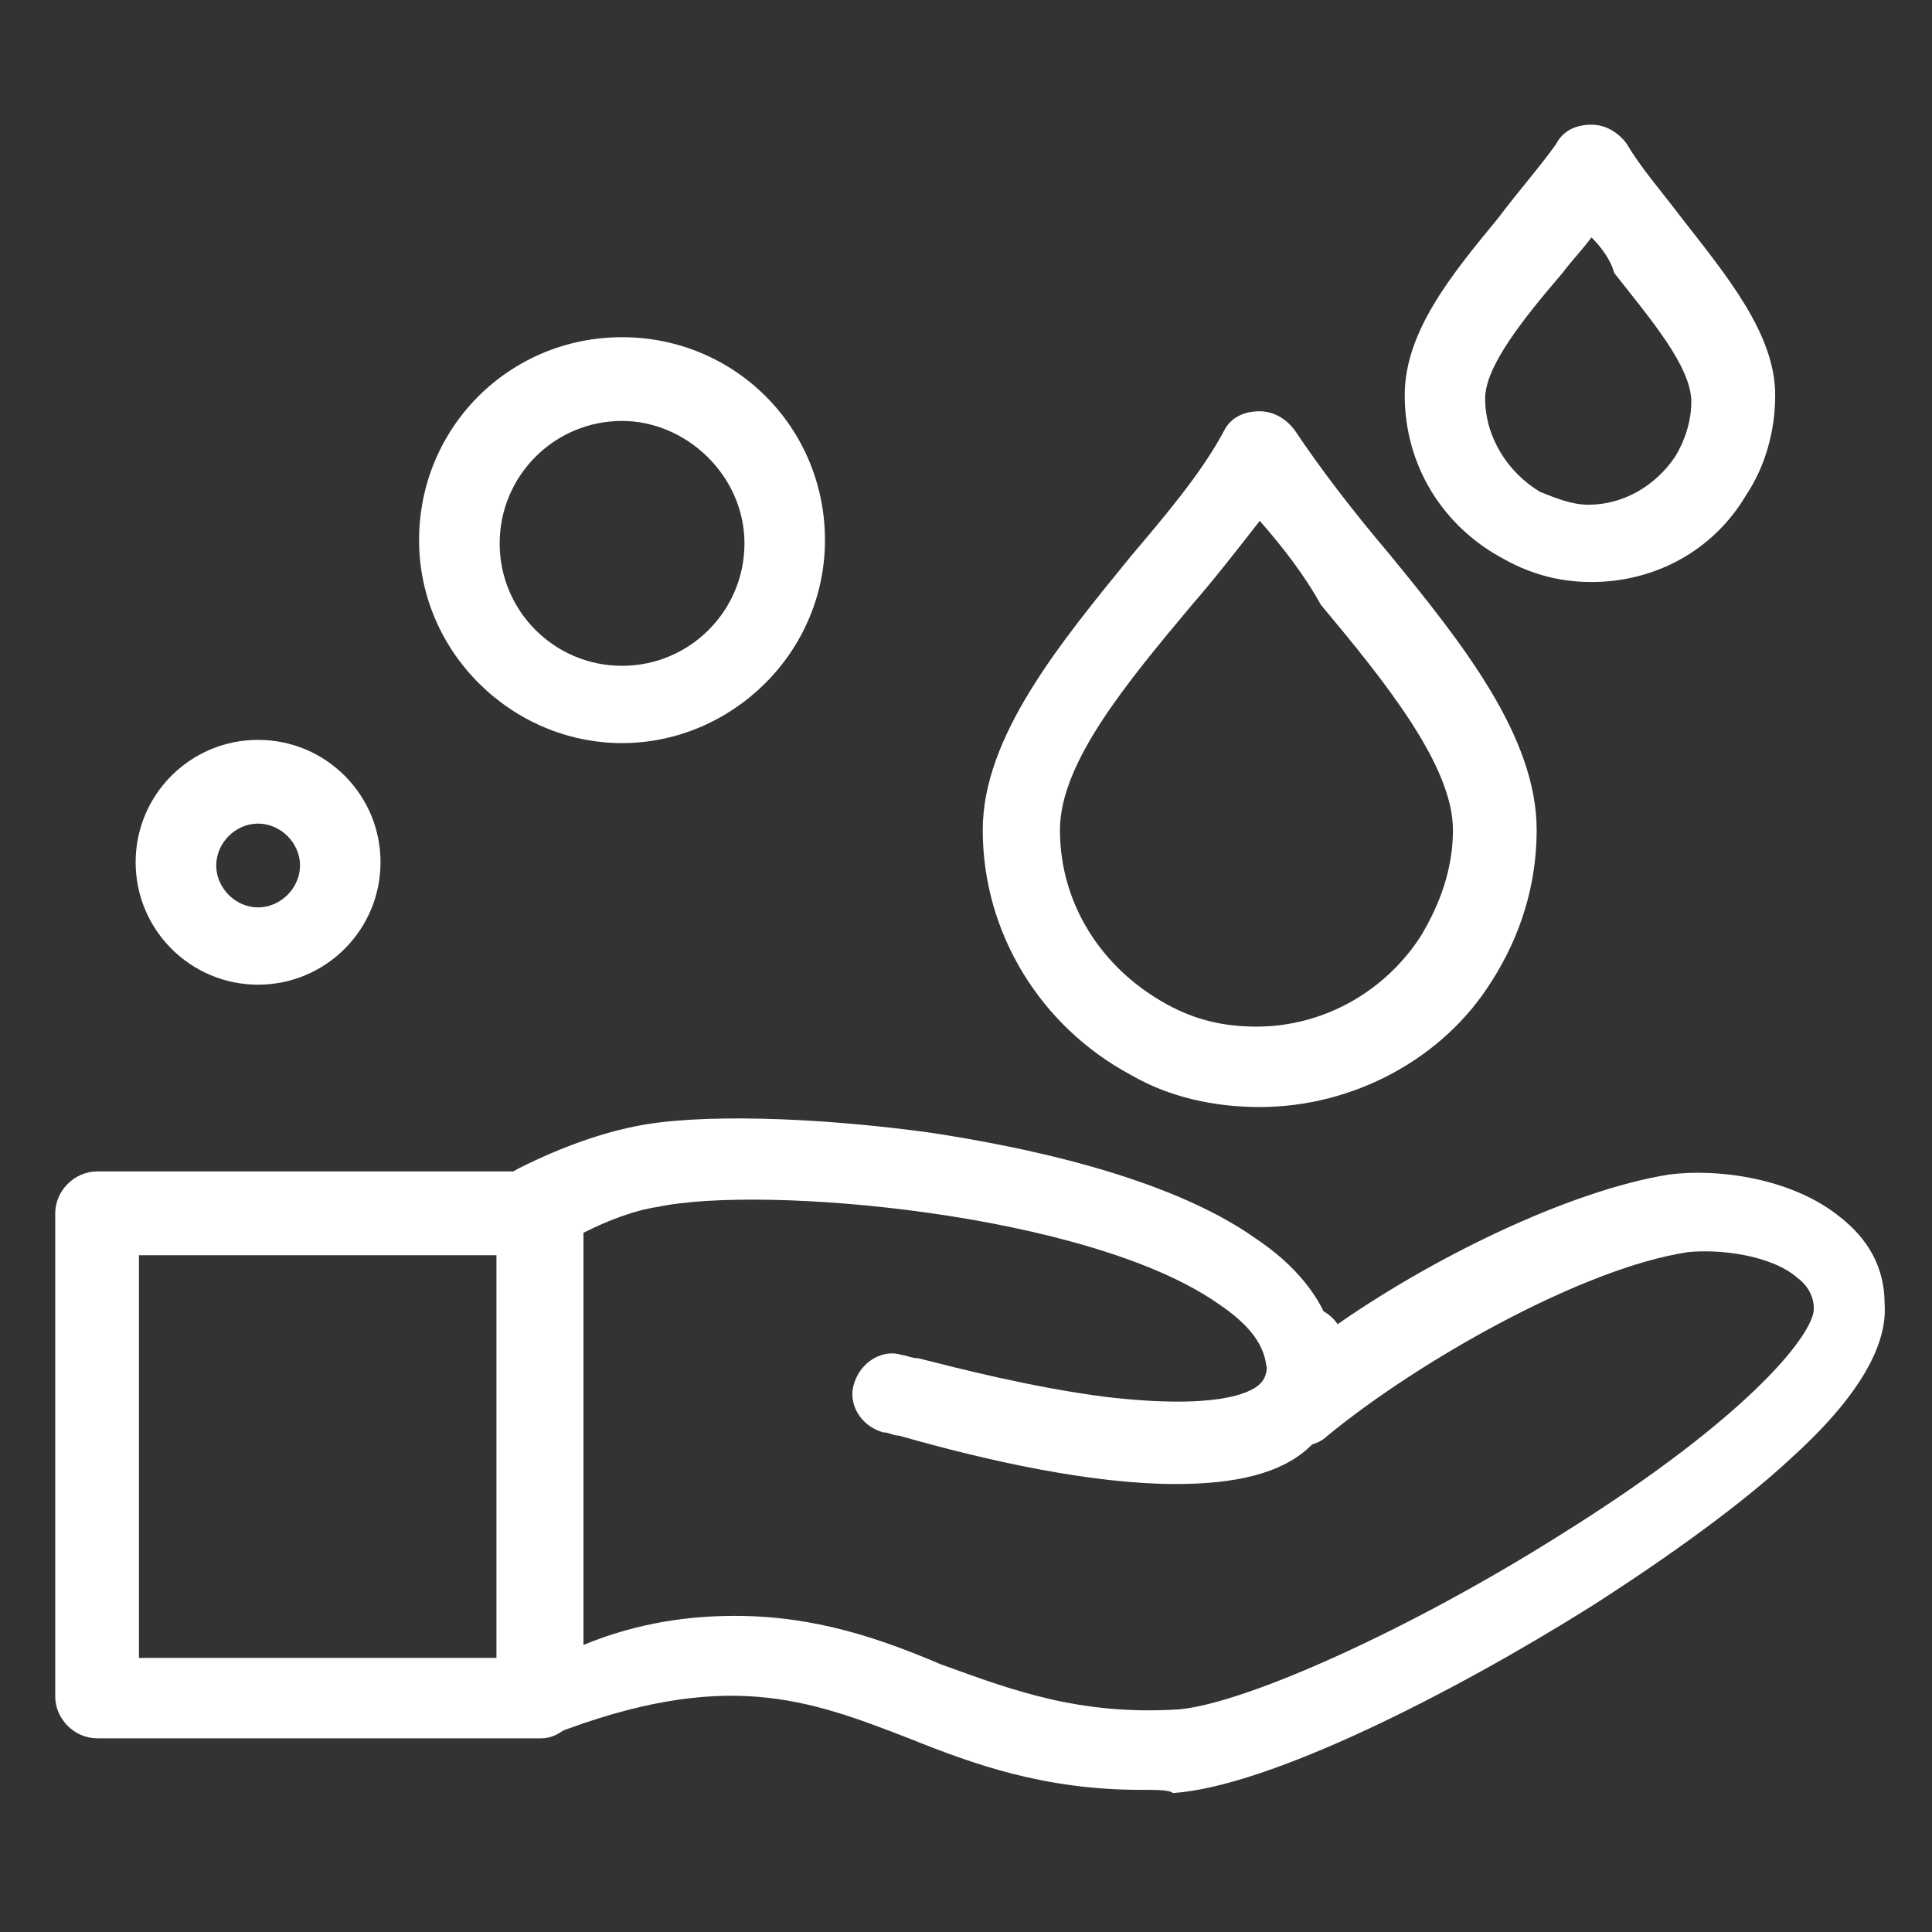
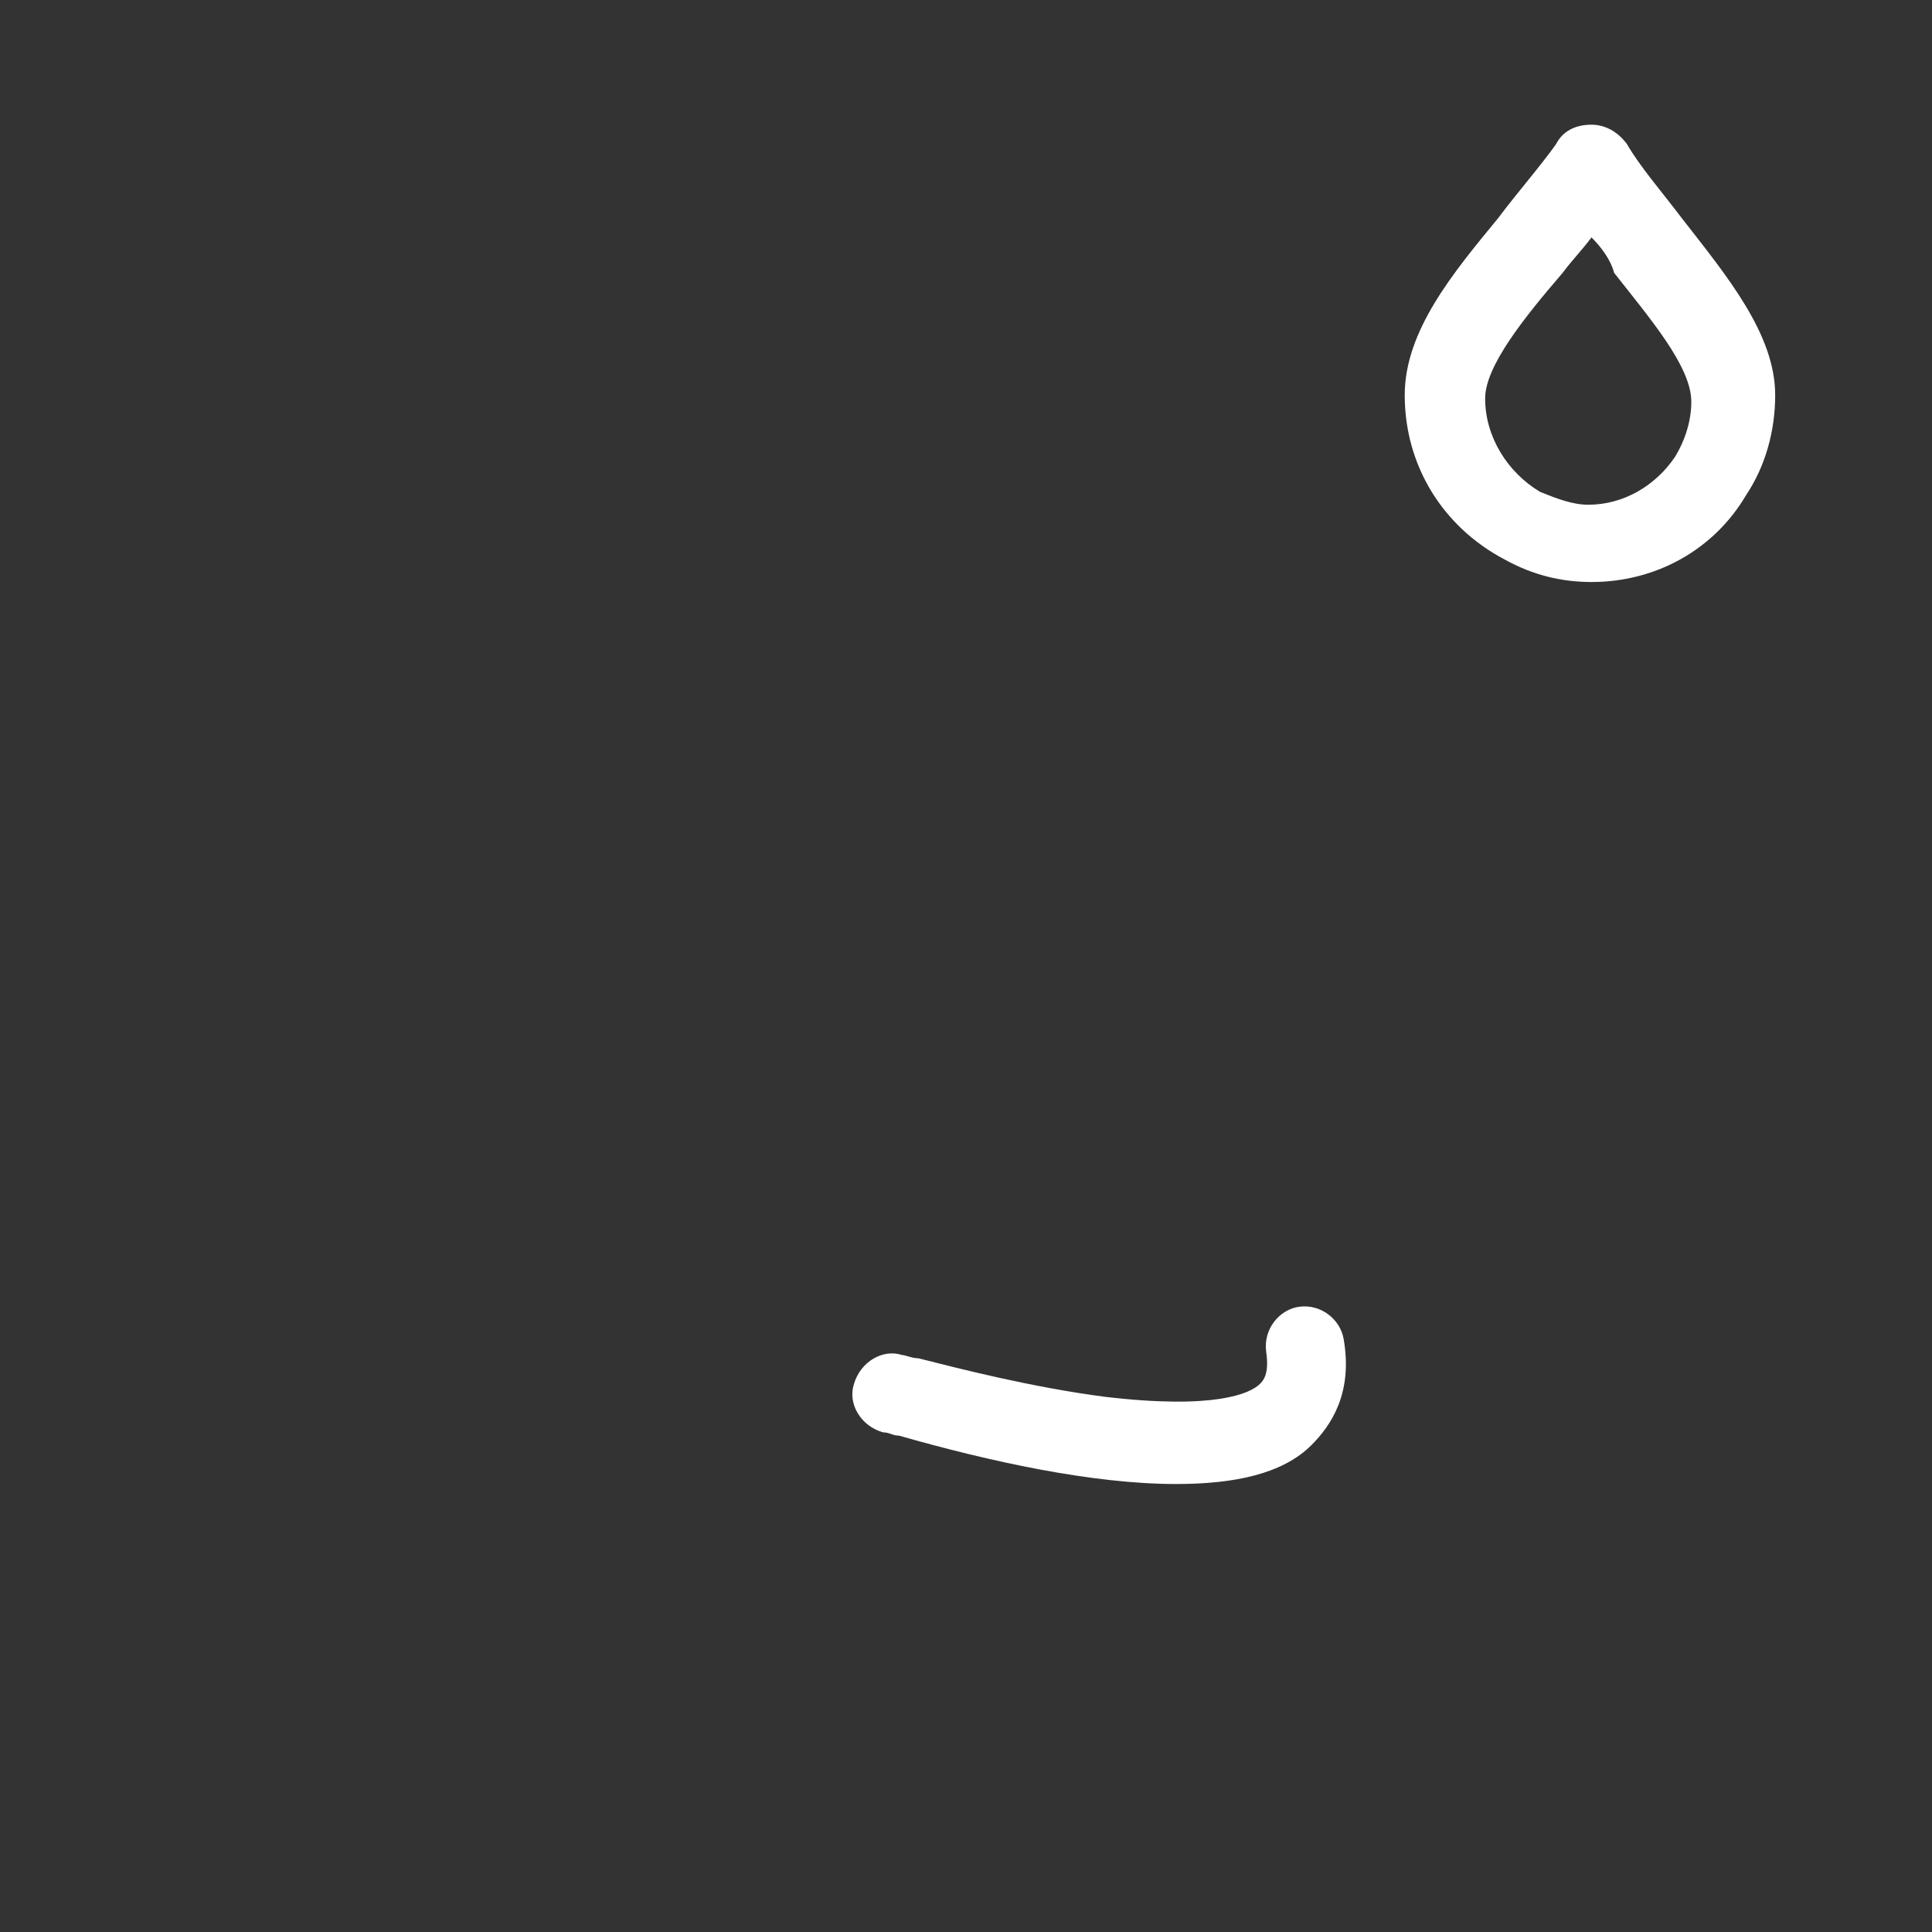
<svg xmlns="http://www.w3.org/2000/svg" version="1.1" id="Layer_1" x="0px" y="0px" width="24px" height="24px" viewBox="0 0 24 24" xml:space="preserve">
  <rect x="0" y="0" width="24" height="24" fill="#333333" stroke="none" />
  <g>
    <g id="_x34_39_x2C__Cleaning_x2C__Hand_x2C__Soap_x2C__Wash">
      <g id="XMLID_3880_">
        <g id="XMLID_3881_">
          <path fill="#FFFFFF" d="M14.609,18.435c-1.04,0-2.321-0.281-3.441-0.601c-0.08,0-0.12-0.041-0.199-0.041 c-0.28-0.08-0.44-0.359-0.361-0.6c0.081-0.279,0.361-0.44,0.6-0.36c0.04,0,0.12,0.04,0.2,0.04 c0.48,0.121,1.401,0.36,2.321,0.479c1.36,0.16,1.8-0.04,1.921-0.159c0.041-0.041,0.12-0.121,0.079-0.399 c-0.038-0.282,0.16-0.521,0.401-0.56c0.279-0.042,0.52,0.158,0.561,0.398c0.119,0.68-0.161,1.08-0.4,1.32 C15.93,18.312,15.329,18.435,14.609,18.435z" />
        </g>
        <g>
-           <path fill="#FFFFFF" d="M6.727,21.594H1.206c-0.28,0-0.52-0.239-0.52-0.52v-6.003c0-0.279,0.24-0.519,0.52-0.519h5.521 c0.28,0,0.52,0.239,0.52,0.519v6.003C7.207,21.354,6.967,21.594,6.727,21.594z M1.726,20.595h4.481v-5.002H1.726V20.595z" />
-         </g>
+           </g>
        <g id="XMLID_3882_">
-           <path fill="#FFFFFF" d="M14.168,22.234c-1.199,0-2.08-0.319-2.88-0.641c-1.24-0.479-2.281-0.88-4.441-0.039 c-0.16,0.039-0.32,0.039-0.48-0.041c-0.12-0.079-0.2-0.239-0.2-0.399v-6.162c0-0.2,0.121-0.36,0.28-0.44 c0.56-0.28,1.041-0.439,1.44-0.519c0.76-0.161,2.24-0.121,3.681,0.079c1.039,0.159,2.921,0.52,4.041,1.32 c0.479,0.32,0.8,0.72,0.92,1.119c1.24-0.88,2.961-1.72,4.202-1.92c0.599-0.08,1.521,0.041,2.119,0.521 c0.36,0.279,0.561,0.638,0.561,1.079l0,0c0.04,0.521-0.319,1.16-1.159,1.921c-0.602,0.56-1.481,1.199-2.482,1.841 c-1.719,1.079-4,2.24-5.2,2.321C14.528,22.234,14.368,22.234,14.168,22.234z M9.128,20.073c1,0,1.8,0.28,2.56,0.602 c0.881,0.319,1.72,0.639,2.961,0.559c0.84-0.078,2.881-0.999,4.721-2.159c2.44-1.52,3.201-2.563,3.161-2.84 c0-0.081-0.04-0.241-0.201-0.36c-0.32-0.281-0.959-0.361-1.359-0.321c-1.32,0.198-3.361,1.361-4.48,2.281 c-0.161,0.159-0.441,0.159-0.602,0.039c-0.198-0.119-0.239-0.399-0.16-0.602c0.041-0.038,0.041-0.158,0-0.319 c-0.038-0.279-0.239-0.519-0.599-0.76c-1.602-1.121-5.642-1.48-6.962-1.2c-0.28,0.041-0.601,0.16-0.92,0.321v5.12 C7.927,20.154,8.567,20.073,9.128,20.073z" />
-         </g>
+           </g>
        <g id="XMLID_3883_">
-           <path fill="#FFFFFF" d="M15.649,13.752c-0.561,0-1.121-0.12-1.601-0.399c-1.12-0.6-1.84-1.761-1.84-3.042 c0-1.16,0.959-2.32,1.84-3.401c0.44-0.52,0.881-1.04,1.159-1.561c0.081-0.16,0.241-0.24,0.441-0.24l0,0 c0.16,0,0.32,0.08,0.439,0.24c0.32,0.48,0.721,1.001,1.161,1.521c0.92,1.121,1.841,2.281,1.841,3.441 c0,0.681-0.201,1.32-0.561,1.881C17.93,13.152,16.81,13.752,15.649,13.752z M15.649,6.47c-0.28,0.36-0.561,0.721-0.84,1.041 c-0.802,0.96-1.642,1.96-1.642,2.8c0,0.92,0.521,1.721,1.321,2.161c0.359,0.2,0.719,0.281,1.12,0.281 c0.84,0,1.601-0.442,2.04-1.122c0.241-0.399,0.401-0.84,0.401-1.32c0-0.8-0.841-1.84-1.642-2.8 C16.209,7.15,15.93,6.79,15.649,6.47z" />
-         </g>
+           </g>
        <g id="XMLID_3884_">
          <path fill="#FFFFFF" d="M19.77,7.23c-0.358,0-0.719-0.08-1.079-0.28c-0.761-0.4-1.241-1.16-1.241-2.041 c0-0.8,0.602-1.52,1.161-2.2c0.24-0.32,0.521-0.64,0.72-0.92c0.081-0.16,0.24-0.24,0.439-0.24l0,0c0.162,0,0.321,0.08,0.44,0.24 c0.161,0.28,0.44,0.601,0.681,0.92c0.561,0.72,1.161,1.44,1.161,2.2c0,0.44-0.12,0.881-0.361,1.241 C21.291,6.83,20.57,7.23,19.77,7.23z M19.77,2.949c-0.119,0.16-0.239,0.28-0.358,0.44C18.93,3.95,18.449,4.55,18.449,4.95 c0,0.48,0.281,0.92,0.682,1.16c0.199,0.08,0.399,0.16,0.6,0.16c0.44,0,0.84-0.24,1.08-0.6c0.121-0.2,0.199-0.44,0.199-0.68 c0-0.44-0.52-1.041-0.959-1.601C20.01,3.229,19.891,3.069,19.77,2.949z" />
        </g>
        <g id="XMLID_3885_">
-           <path fill="#FFFFFF" d="M3.206,12.232c-0.84,0-1.521-0.681-1.521-1.521c0-0.84,0.68-1.52,1.521-1.52 c0.84,0,1.521,0.68,1.521,1.52C4.727,11.551,4.046,12.232,3.206,12.232z M3.206,10.231c-0.281,0-0.52,0.24-0.52,0.52 c0,0.28,0.239,0.521,0.52,0.521c0.28,0,0.521-0.241,0.521-0.521C3.727,10.471,3.486,10.231,3.206,10.231z" />
-         </g>
+           </g>
        <g id="XMLID_3886_">
-           <path fill="#FFFFFF" d="M7.727,9.231c-1.36,0-2.521-1.121-2.521-2.521c0-1.4,1.121-2.521,2.521-2.521 c1.401,0,2.521,1.12,2.521,2.521C10.248,8.111,9.087,9.231,7.727,9.231z M7.727,5.229c-0.84,0-1.52,0.681-1.52,1.521 c0,0.84,0.68,1.521,1.52,1.521S9.248,7.59,9.248,6.75C9.248,5.91,8.527,5.229,7.727,5.229z" />
-         </g>
+           </g>
      </g>
    </g>
    <g id="Layer_1_00000083070563659412401340000014914395873563500208_"> </g>
  </g>
</svg>